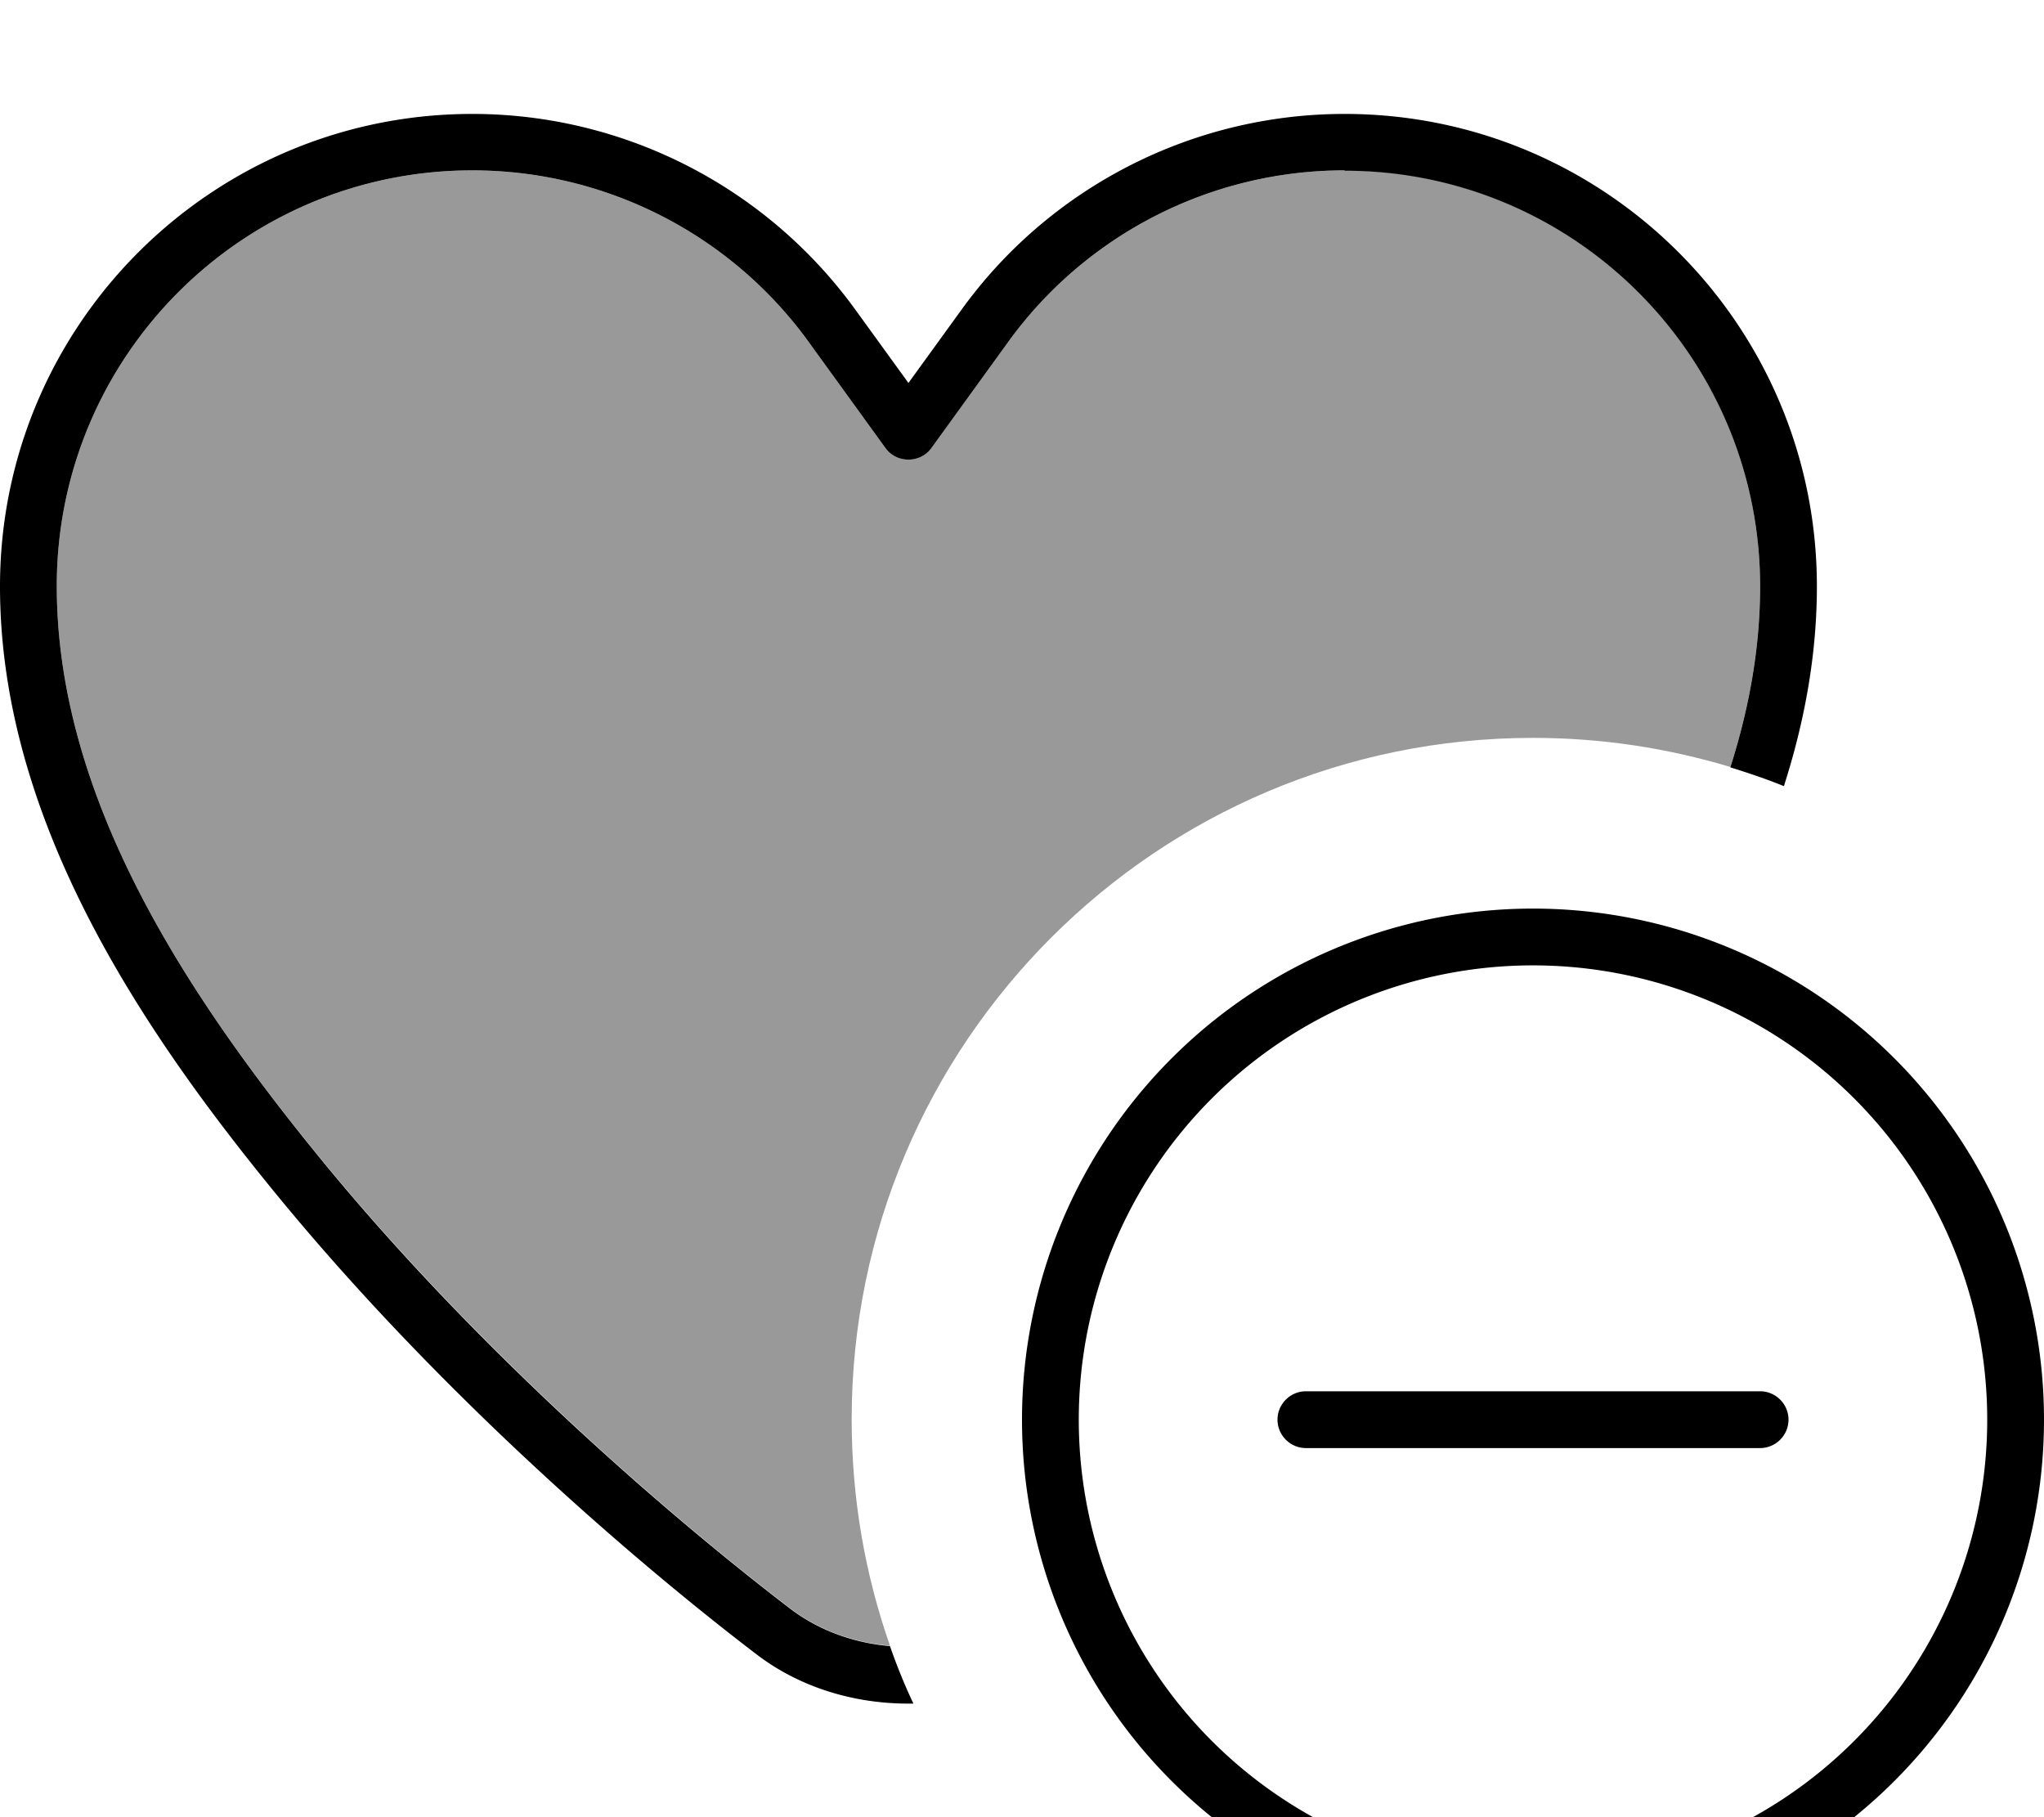
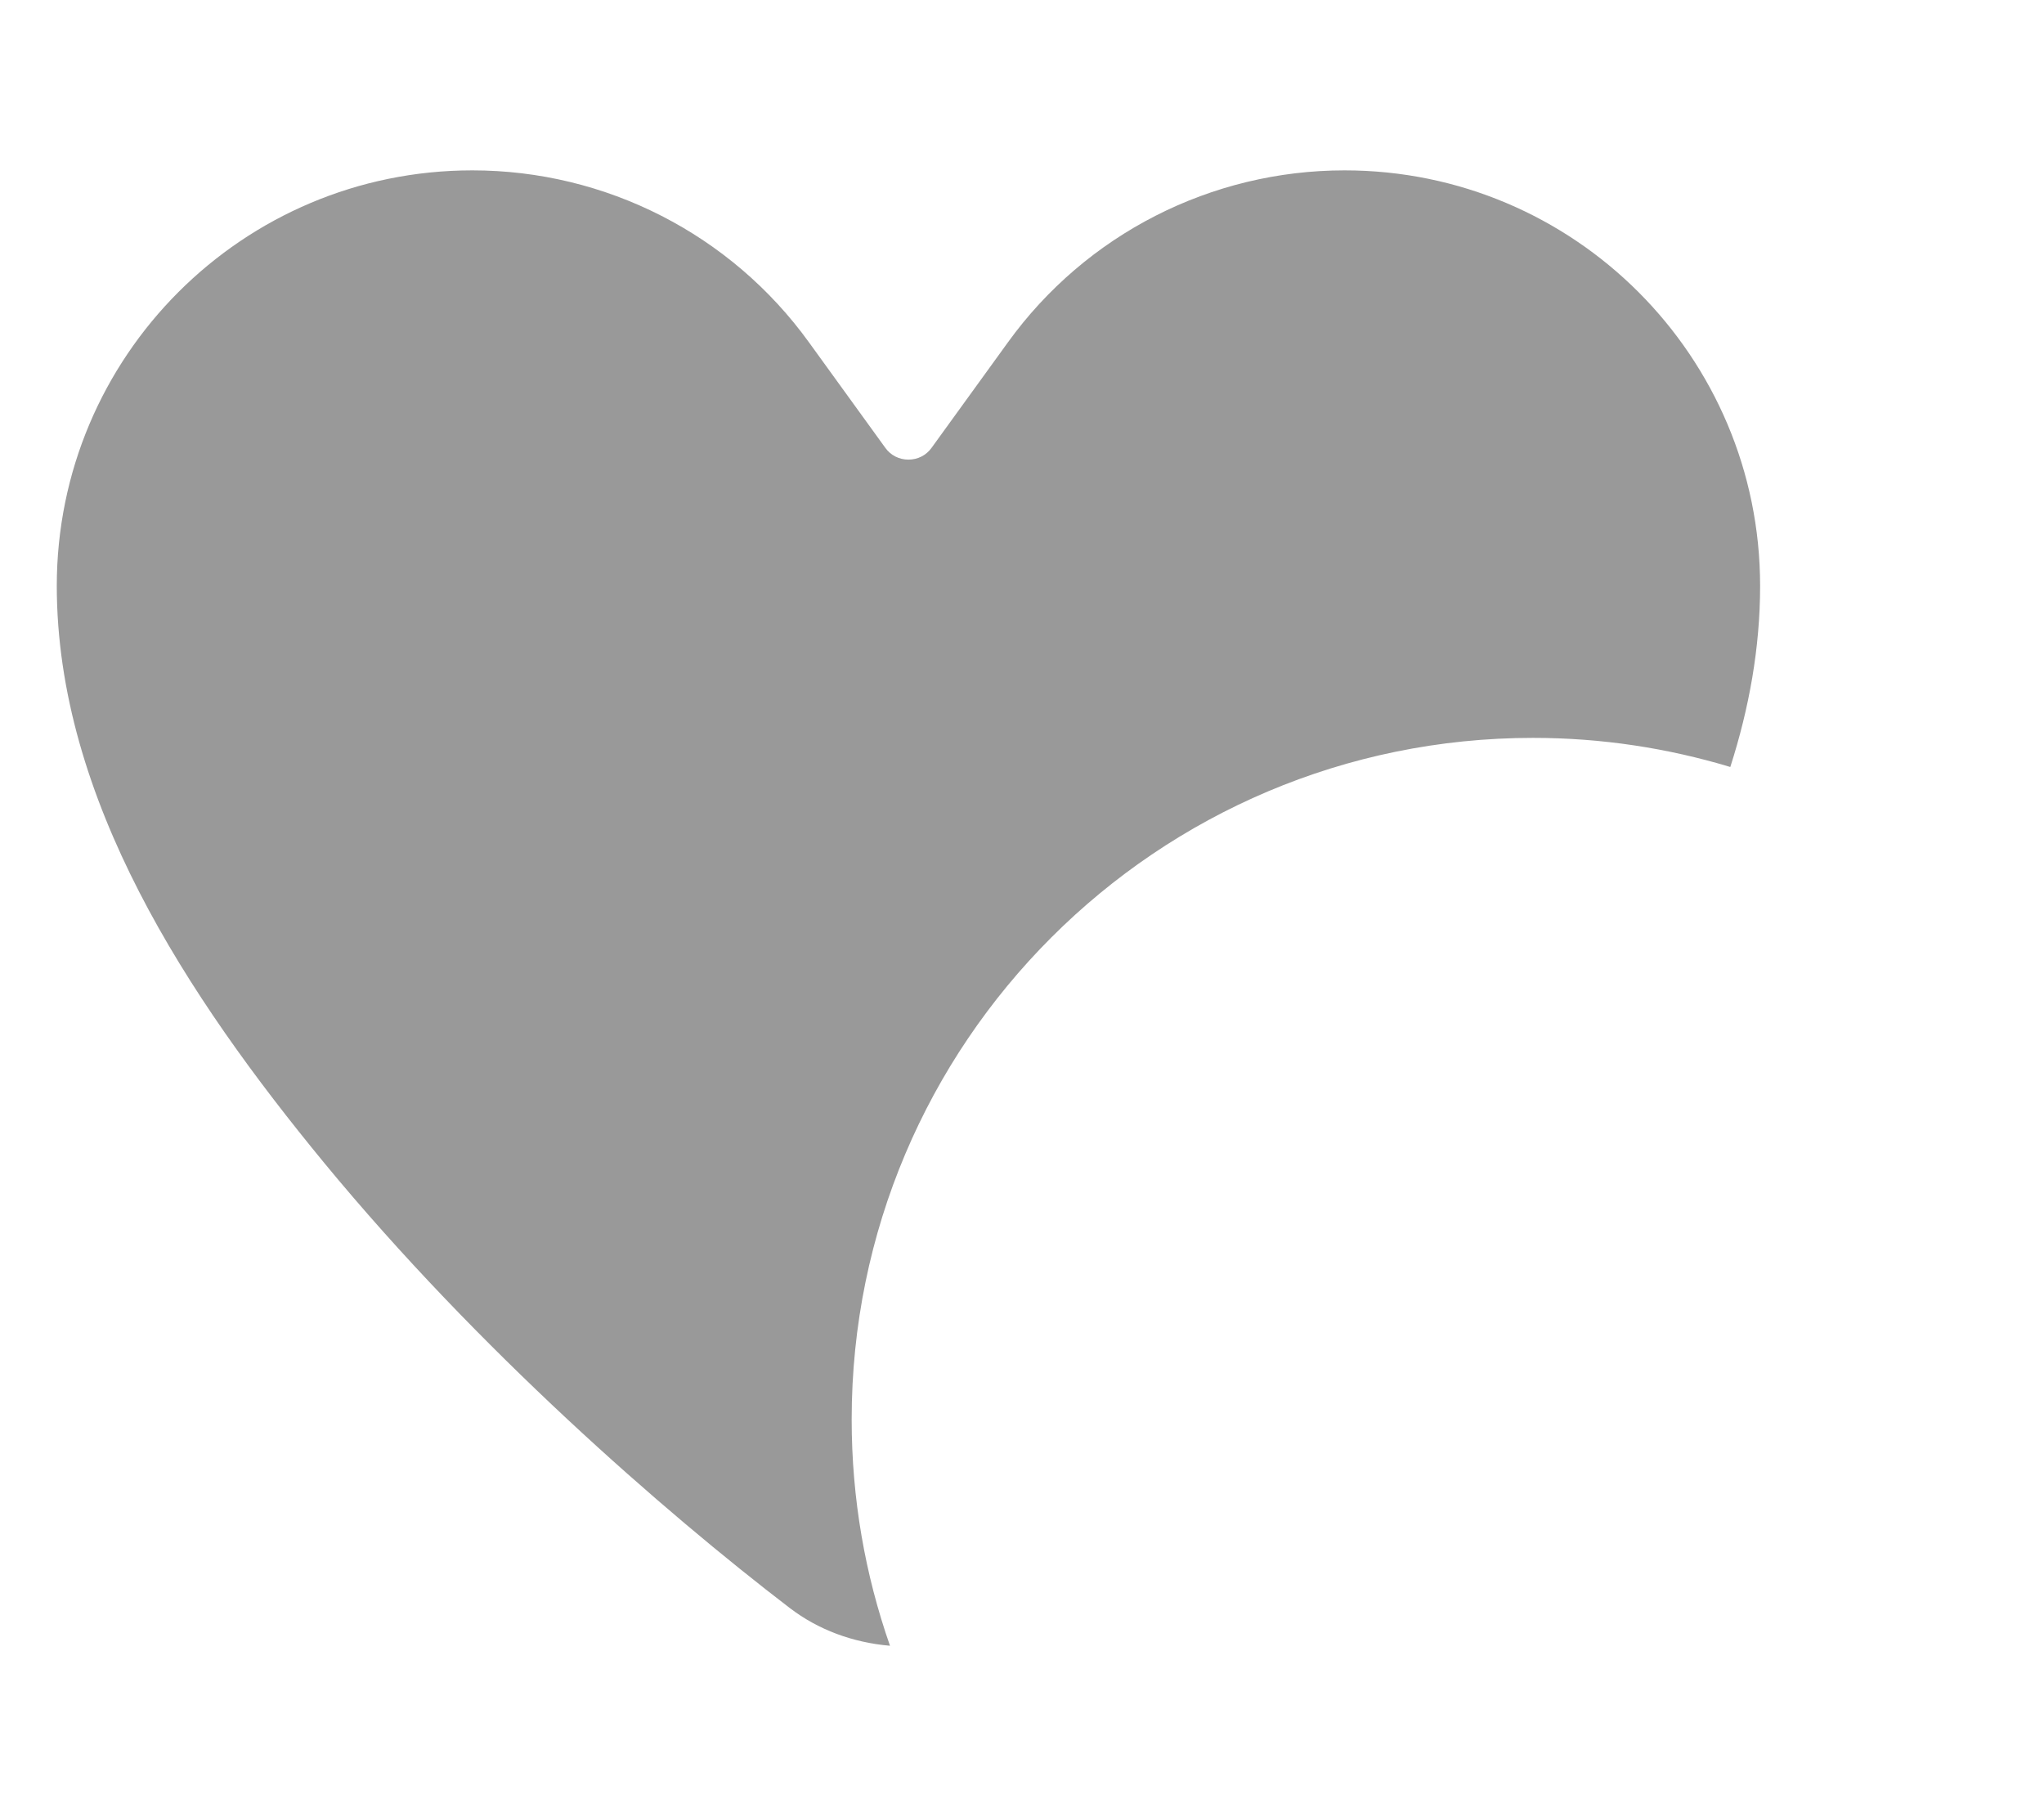
<svg xmlns="http://www.w3.org/2000/svg" viewBox="0 0 576 512">
  <path opacity=".4" fill="currentColor" d="M16 165.1C16 100.4 68.4 48 133.1 48 170.7 48 206 66 228 96.5l21.5 29.7c1.5 2.1 3.9 3.3 6.5 3.3s5-1.2 6.5-3.3L284 96.5c22-30.5 57.3-48.5 94.9-48.5 64.7 0 117.1 52.4 117.1 117.1 0 17.4-3.1 34.5-8.4 51-17.6-5.3-36.2-8.2-55.6-8.2-106 0-192 86-192 192 0 22.4 3.8 43.8 10.8 63.8-10.5-.9-20.2-4.5-28.2-10.6-35.8-27.4-88-73-131.2-125.4-38.6-46.9-75.4-102.6-75.4-162.7z" />
-   <path fill="currentColor" d="M378.9 48C341.3 48 306 66 284 96.5l-21.5 29.7c-1.5 2.1-3.9 3.3-6.5 3.3s-5-1.2-6.5-3.3L228 96.5c-22-30.5-57.3-48.5-94.9-48.5-64.7 0-117.1 52.4-117.1 117.1 0 60.1 36.9 115.8 75.4 162.7 43.1 52.4 95.4 98 131.2 125.4 8 6.1 17.8 9.7 28.2 10.6 1.9 5.5 4.1 10.9 6.6 16.2-.5 0-.9 0-1.4 0-15.5 0-30.8-4.6-43.1-14.1-36.5-27.9-89.7-74.4-133.8-127.9-38.7-47-79.1-106.6-79.1-172.8 0-73.5 59.6-133.1 133.1-133.1 42.7 0 82.8 20.5 107.9 55.1l15 20.7 15-20.7c25-34.6 65.2-55.1 107.9-55.1 73.5 0 133.1 59.6 133.1 133.1 0 19.4-3.5 38.2-9.3 56.3-4.9-2-10-3.7-15.1-5.3 5.3-16.6 8.4-33.6 8.4-51 0-64.7-52.4-117.1-117.1-117.1zM432 528a128 128 0 1 0 0-256 128 128 0 1 0 0 256zm0-272a144 144 0 1 1 0 288 144 144 0 1 1 0-288zm72 144c0 4.4-3.6 8-8 8l-128 0c-4.4 0-8-3.6-8-8s3.6-8 8-8l128 0c4.4 0 8 3.6 8 8z" />
</svg>